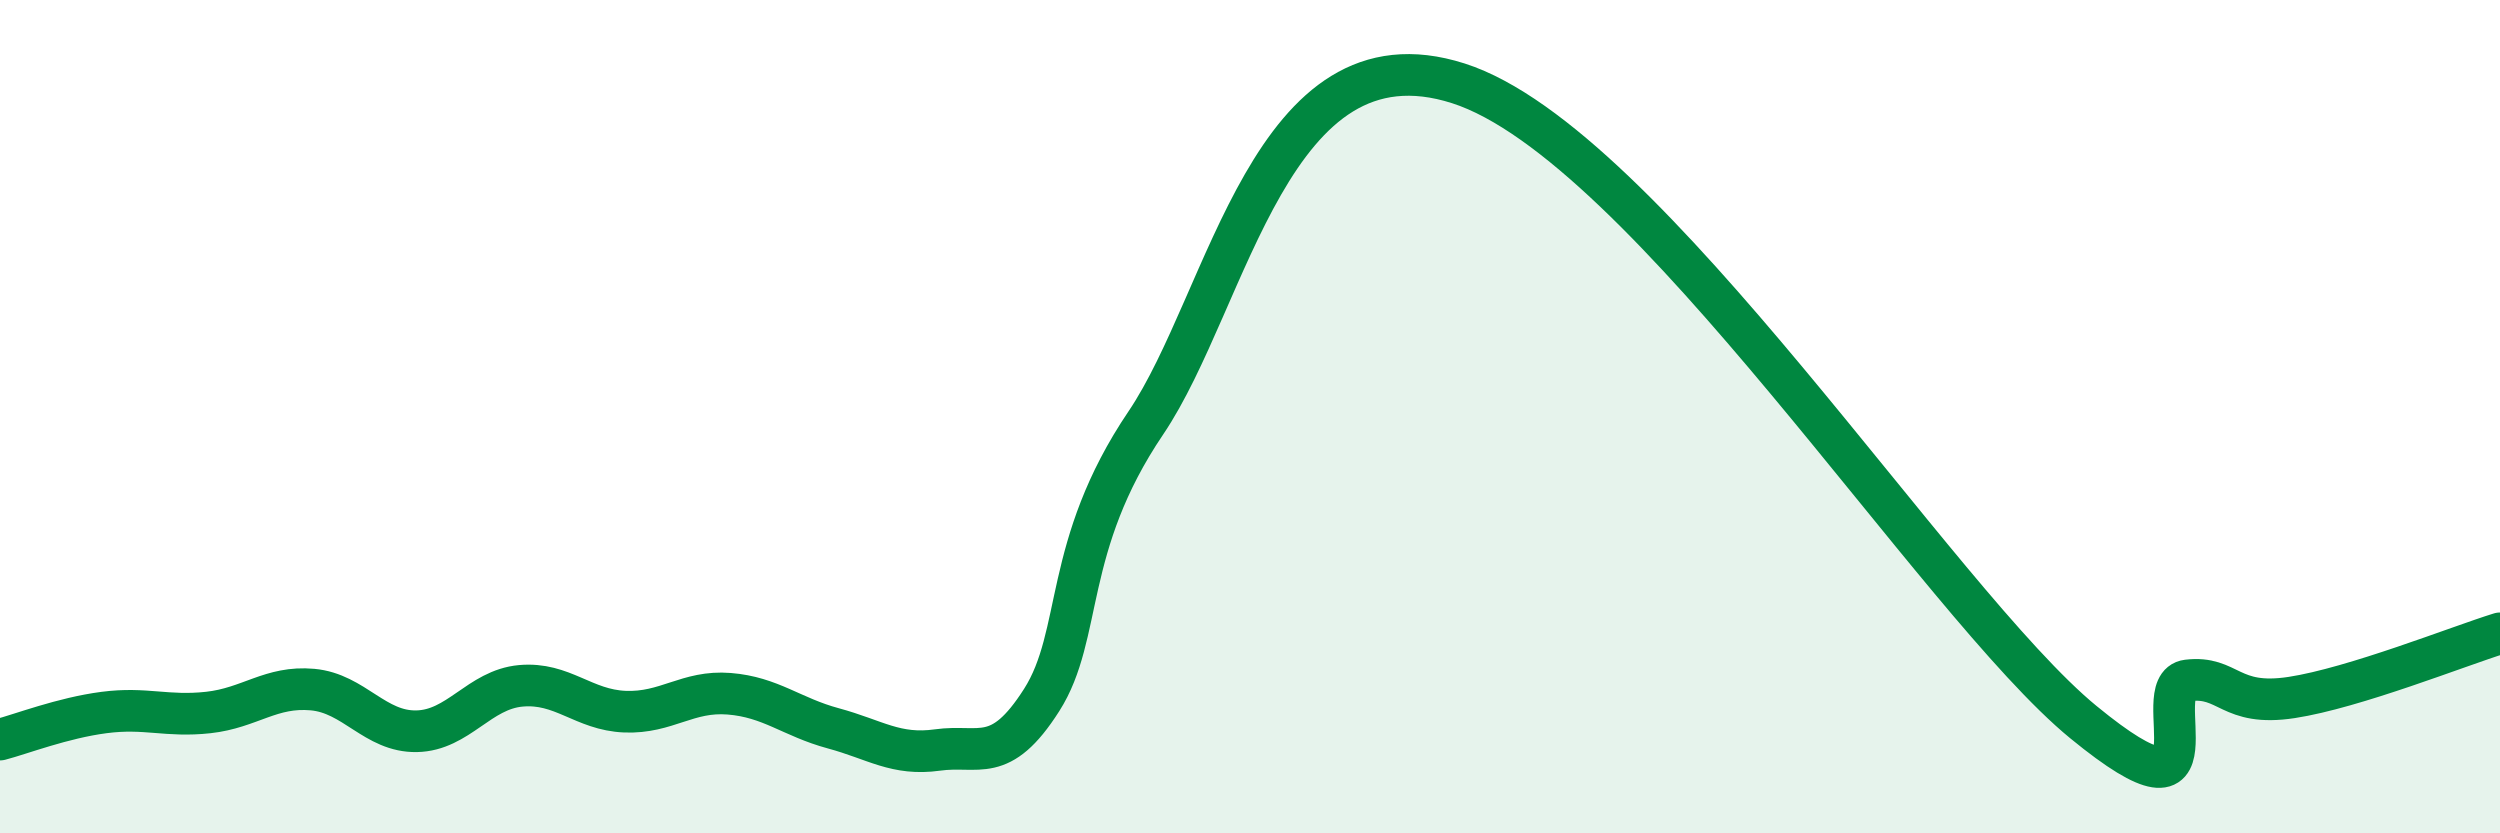
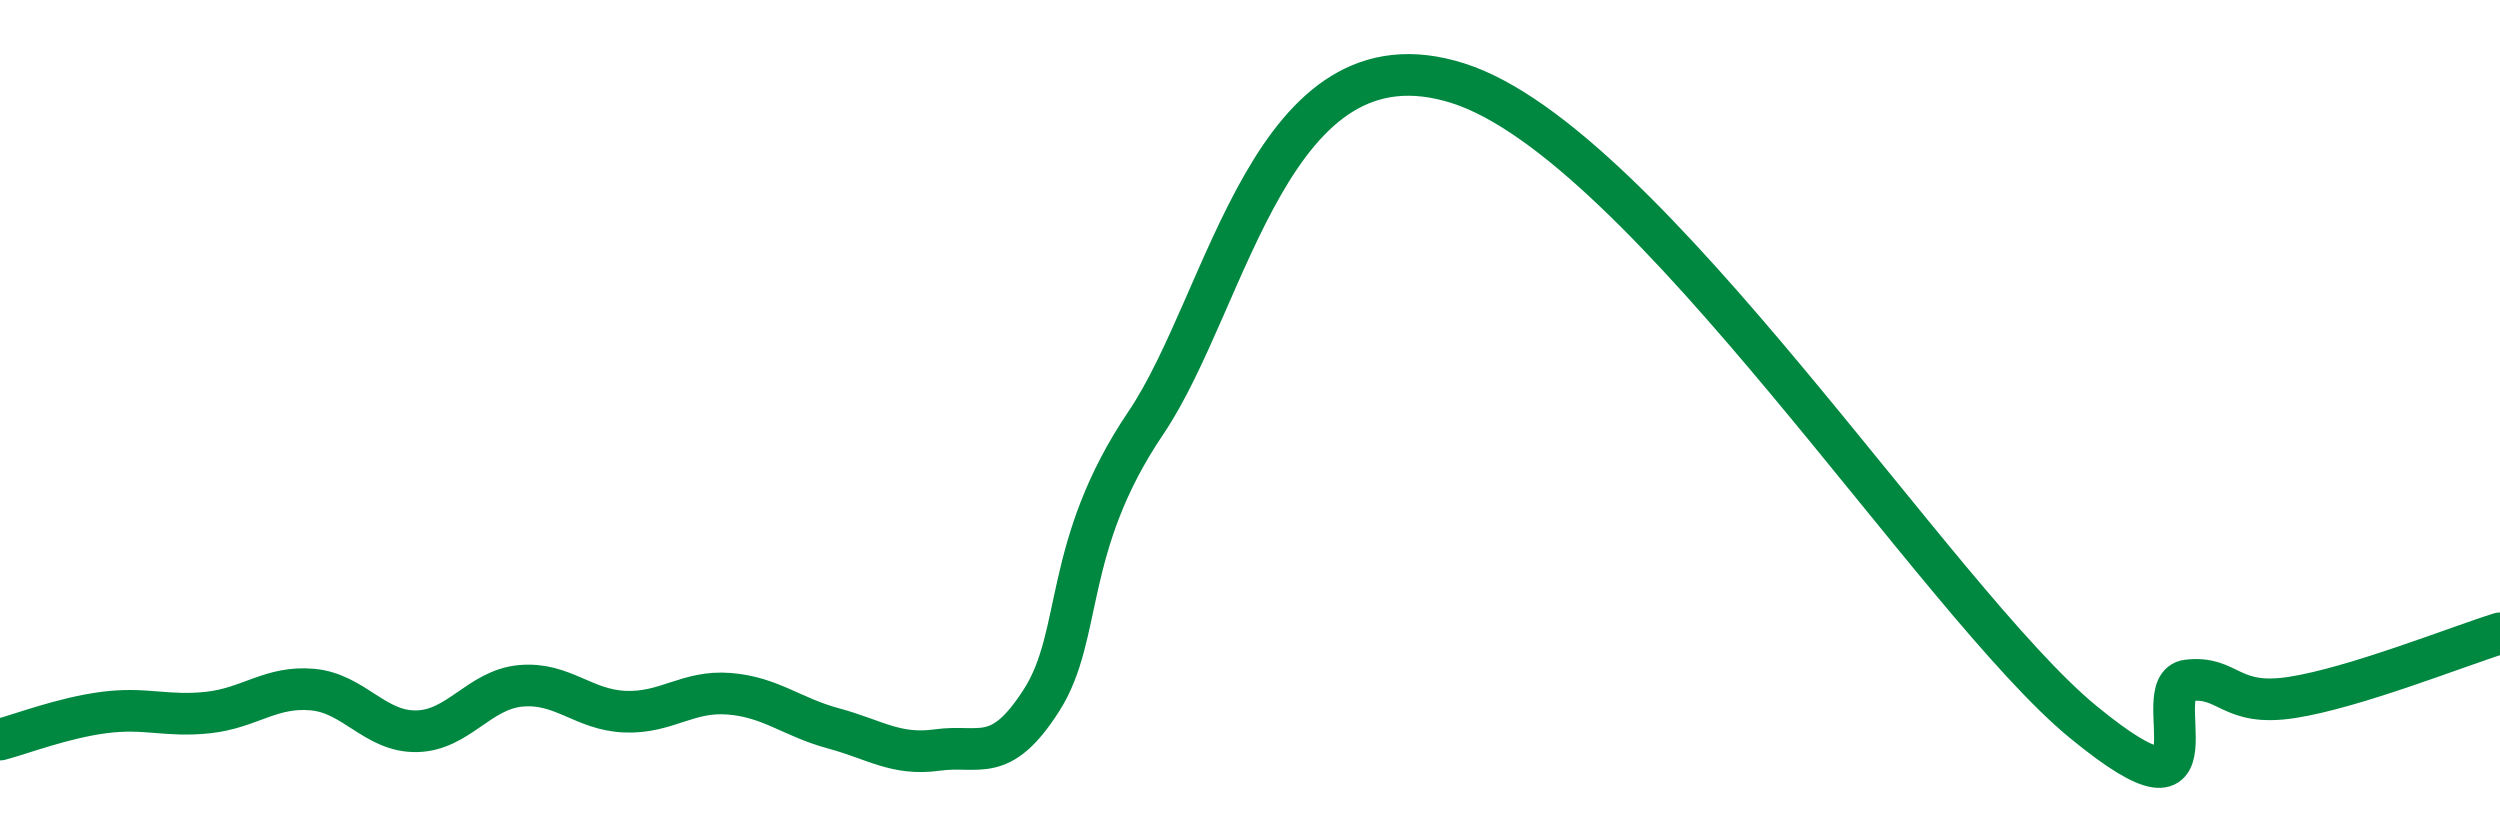
<svg xmlns="http://www.w3.org/2000/svg" width="60" height="20" viewBox="0 0 60 20">
-   <path d="M 0,17.75 C 0.5,17.62 1.5,17.23 2.5,17.1 C 3.5,16.97 4,17.21 5,17.1 C 6,16.99 6.5,16.46 7.5,16.55 C 8.5,16.64 9,17.57 10,17.55 C 11,17.53 11.5,16.55 12.5,16.46 C 13.5,16.37 14,17.04 15,17.08 C 16,17.12 16.5,16.57 17.5,16.65 C 18.5,16.73 19,17.21 20,17.48 C 21,17.75 21.5,18.14 22.5,18 C 23.5,17.86 24,18.37 25,16.8 C 26,15.23 25.5,13.11 27.5,10.15 C 29.5,7.19 30.5,0.56 35,2 C 39.5,3.44 46.5,14.46 50,17.33 C 53.5,20.2 51.5,16.45 52.5,16.33 C 53.5,16.21 53.5,16.97 55,16.74 C 56.5,16.51 59,15.51 60,15.2L60 20L0 20Z" fill="#008740" opacity="0.1" stroke-linecap="round" stroke-linejoin="round" />
  <path d="M 0,17.75 C 0.5,17.62 1.5,17.23 2.5,17.1 C 3.5,16.97 4,17.21 5,17.1 C 6,16.99 6.5,16.46 7.5,16.55 C 8.5,16.64 9,17.57 10,17.55 C 11,17.53 11.5,16.55 12.5,16.46 C 13.5,16.37 14,17.04 15,17.08 C 16,17.12 16.5,16.57 17.5,16.65 C 18.5,16.73 19,17.21 20,17.48 C 21,17.75 21.5,18.14 22.5,18 C 23.5,17.86 24,18.37 25,16.8 C 26,15.23 25.5,13.11 27.5,10.15 C 29.5,7.19 30.5,0.56 35,2 C 39.5,3.44 46.5,14.46 50,17.33 C 53.5,20.2 51.5,16.45 52.5,16.33 C 53.5,16.21 53.5,16.97 55,16.74 C 56.5,16.51 59,15.51 60,15.2" stroke="#008740" stroke-width="1" fill="none" stroke-linecap="round" stroke-linejoin="round" />
</svg>